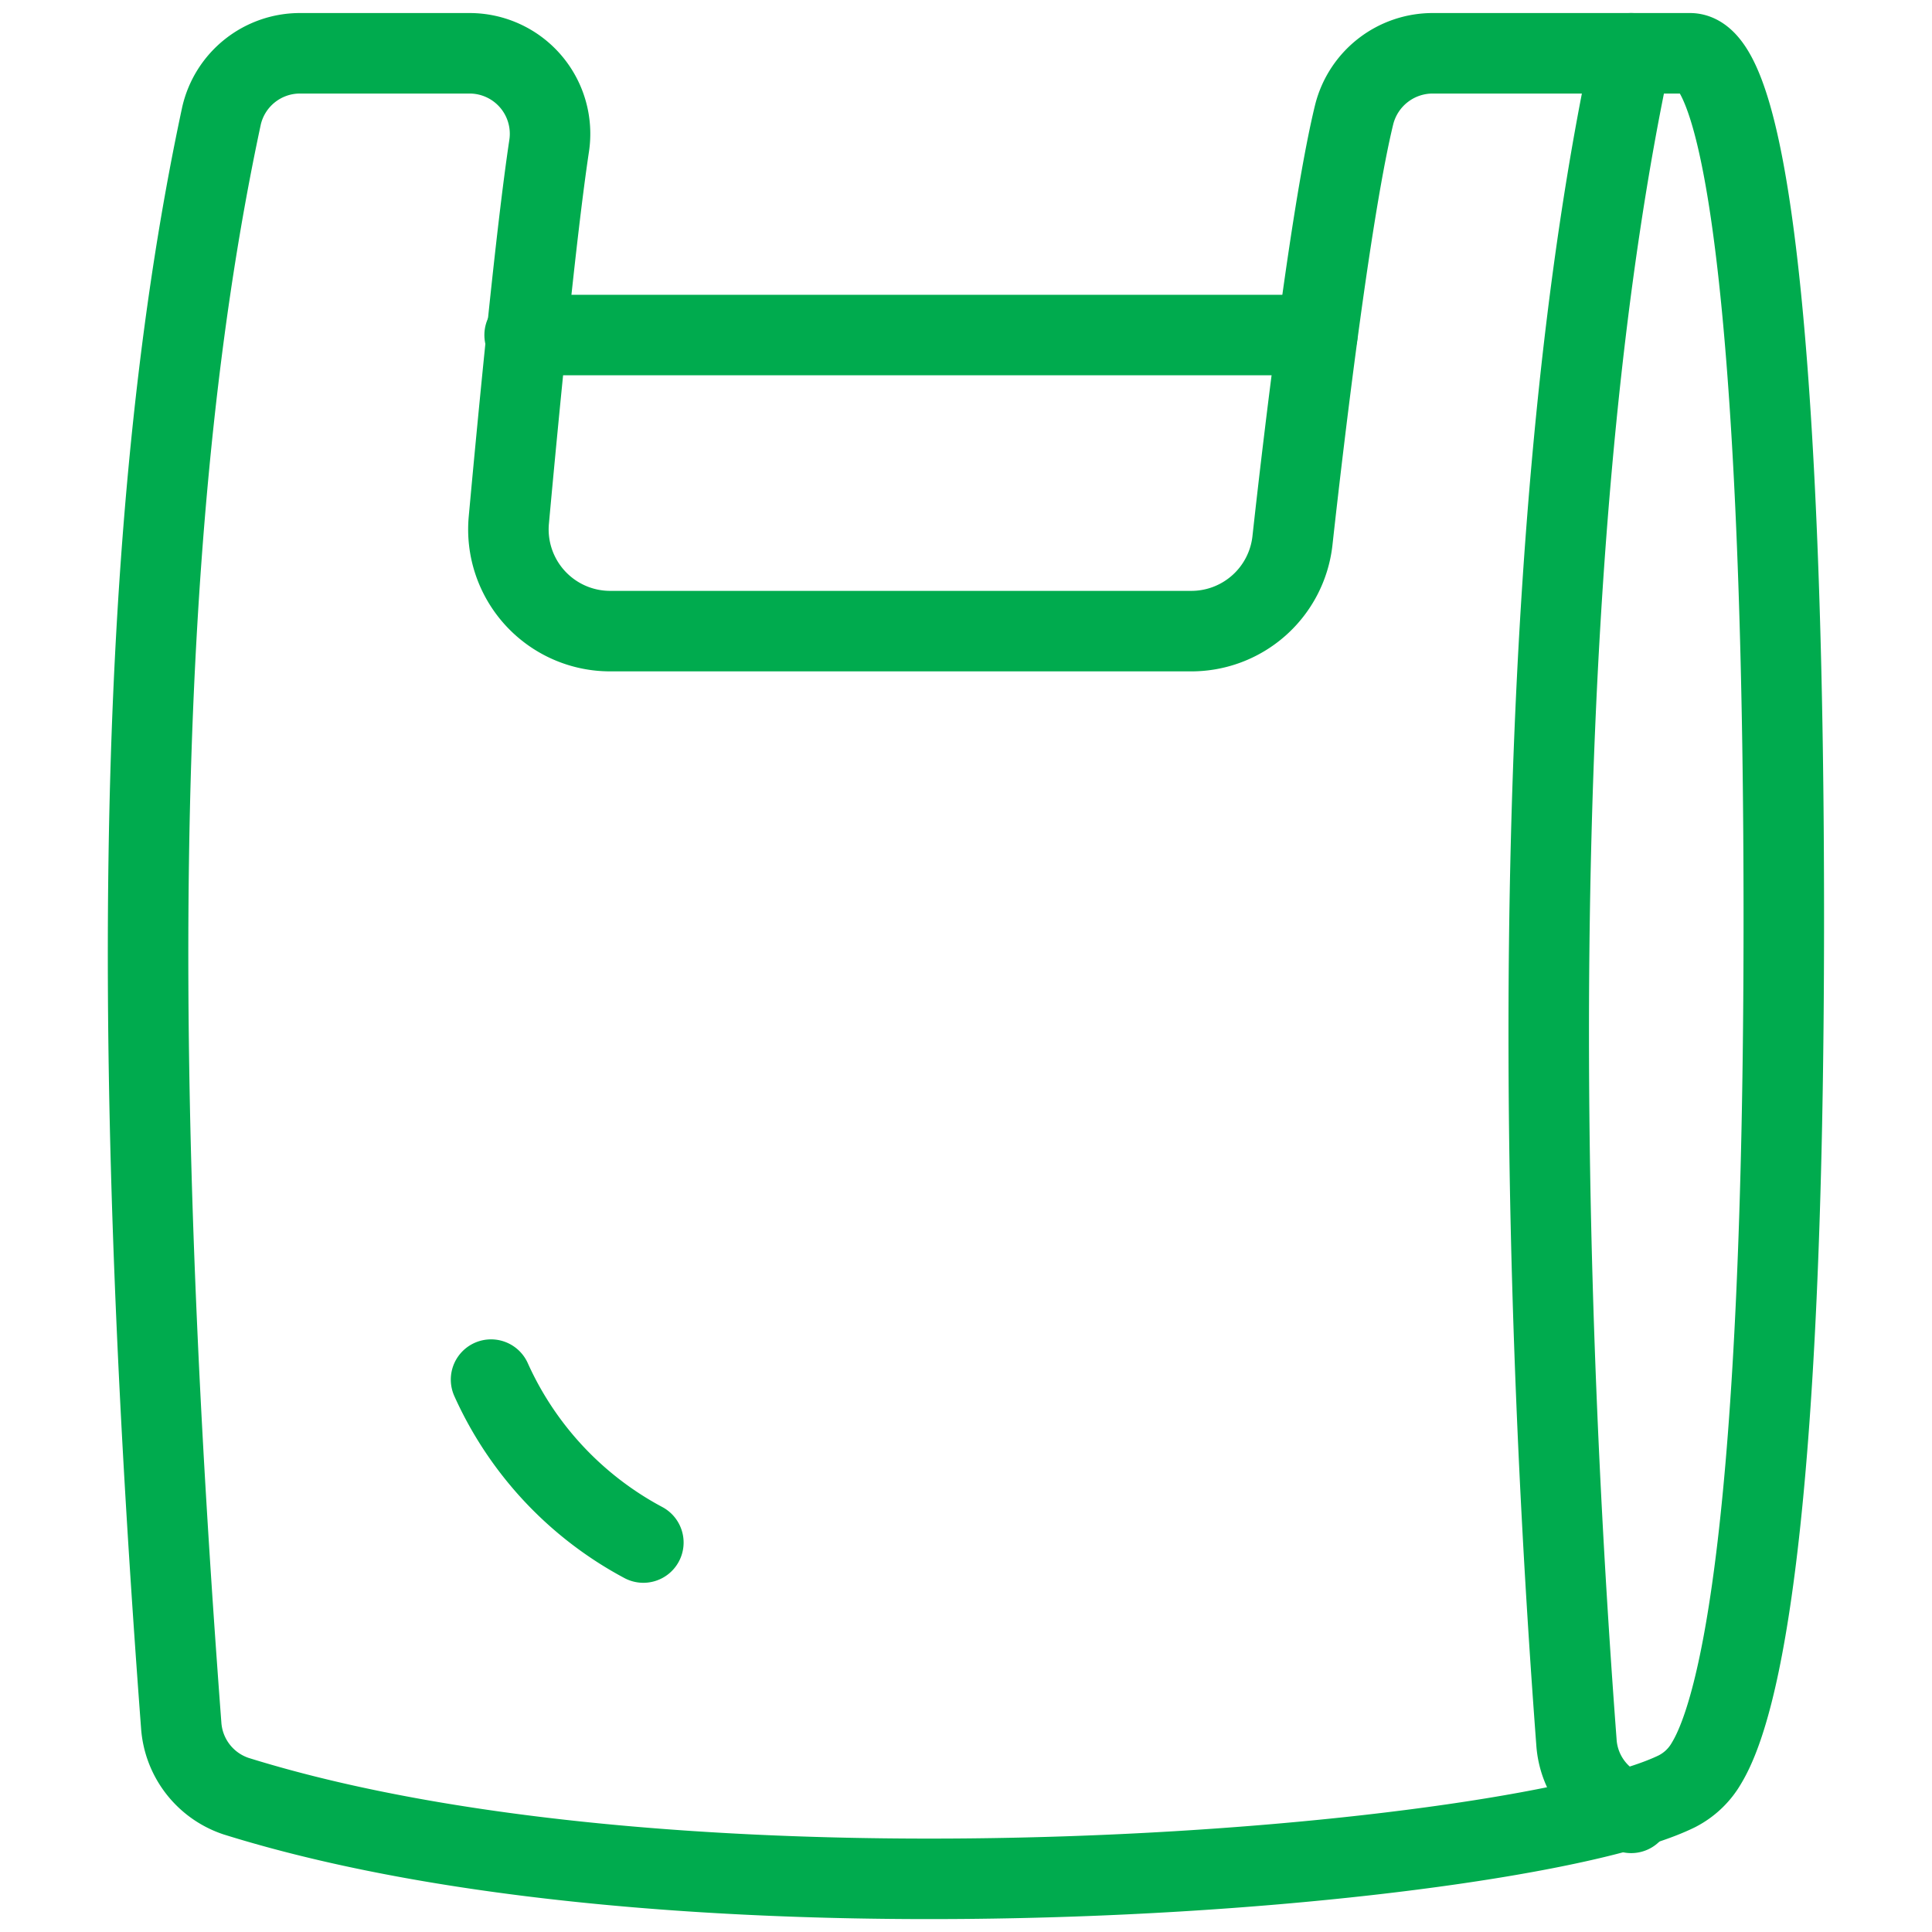
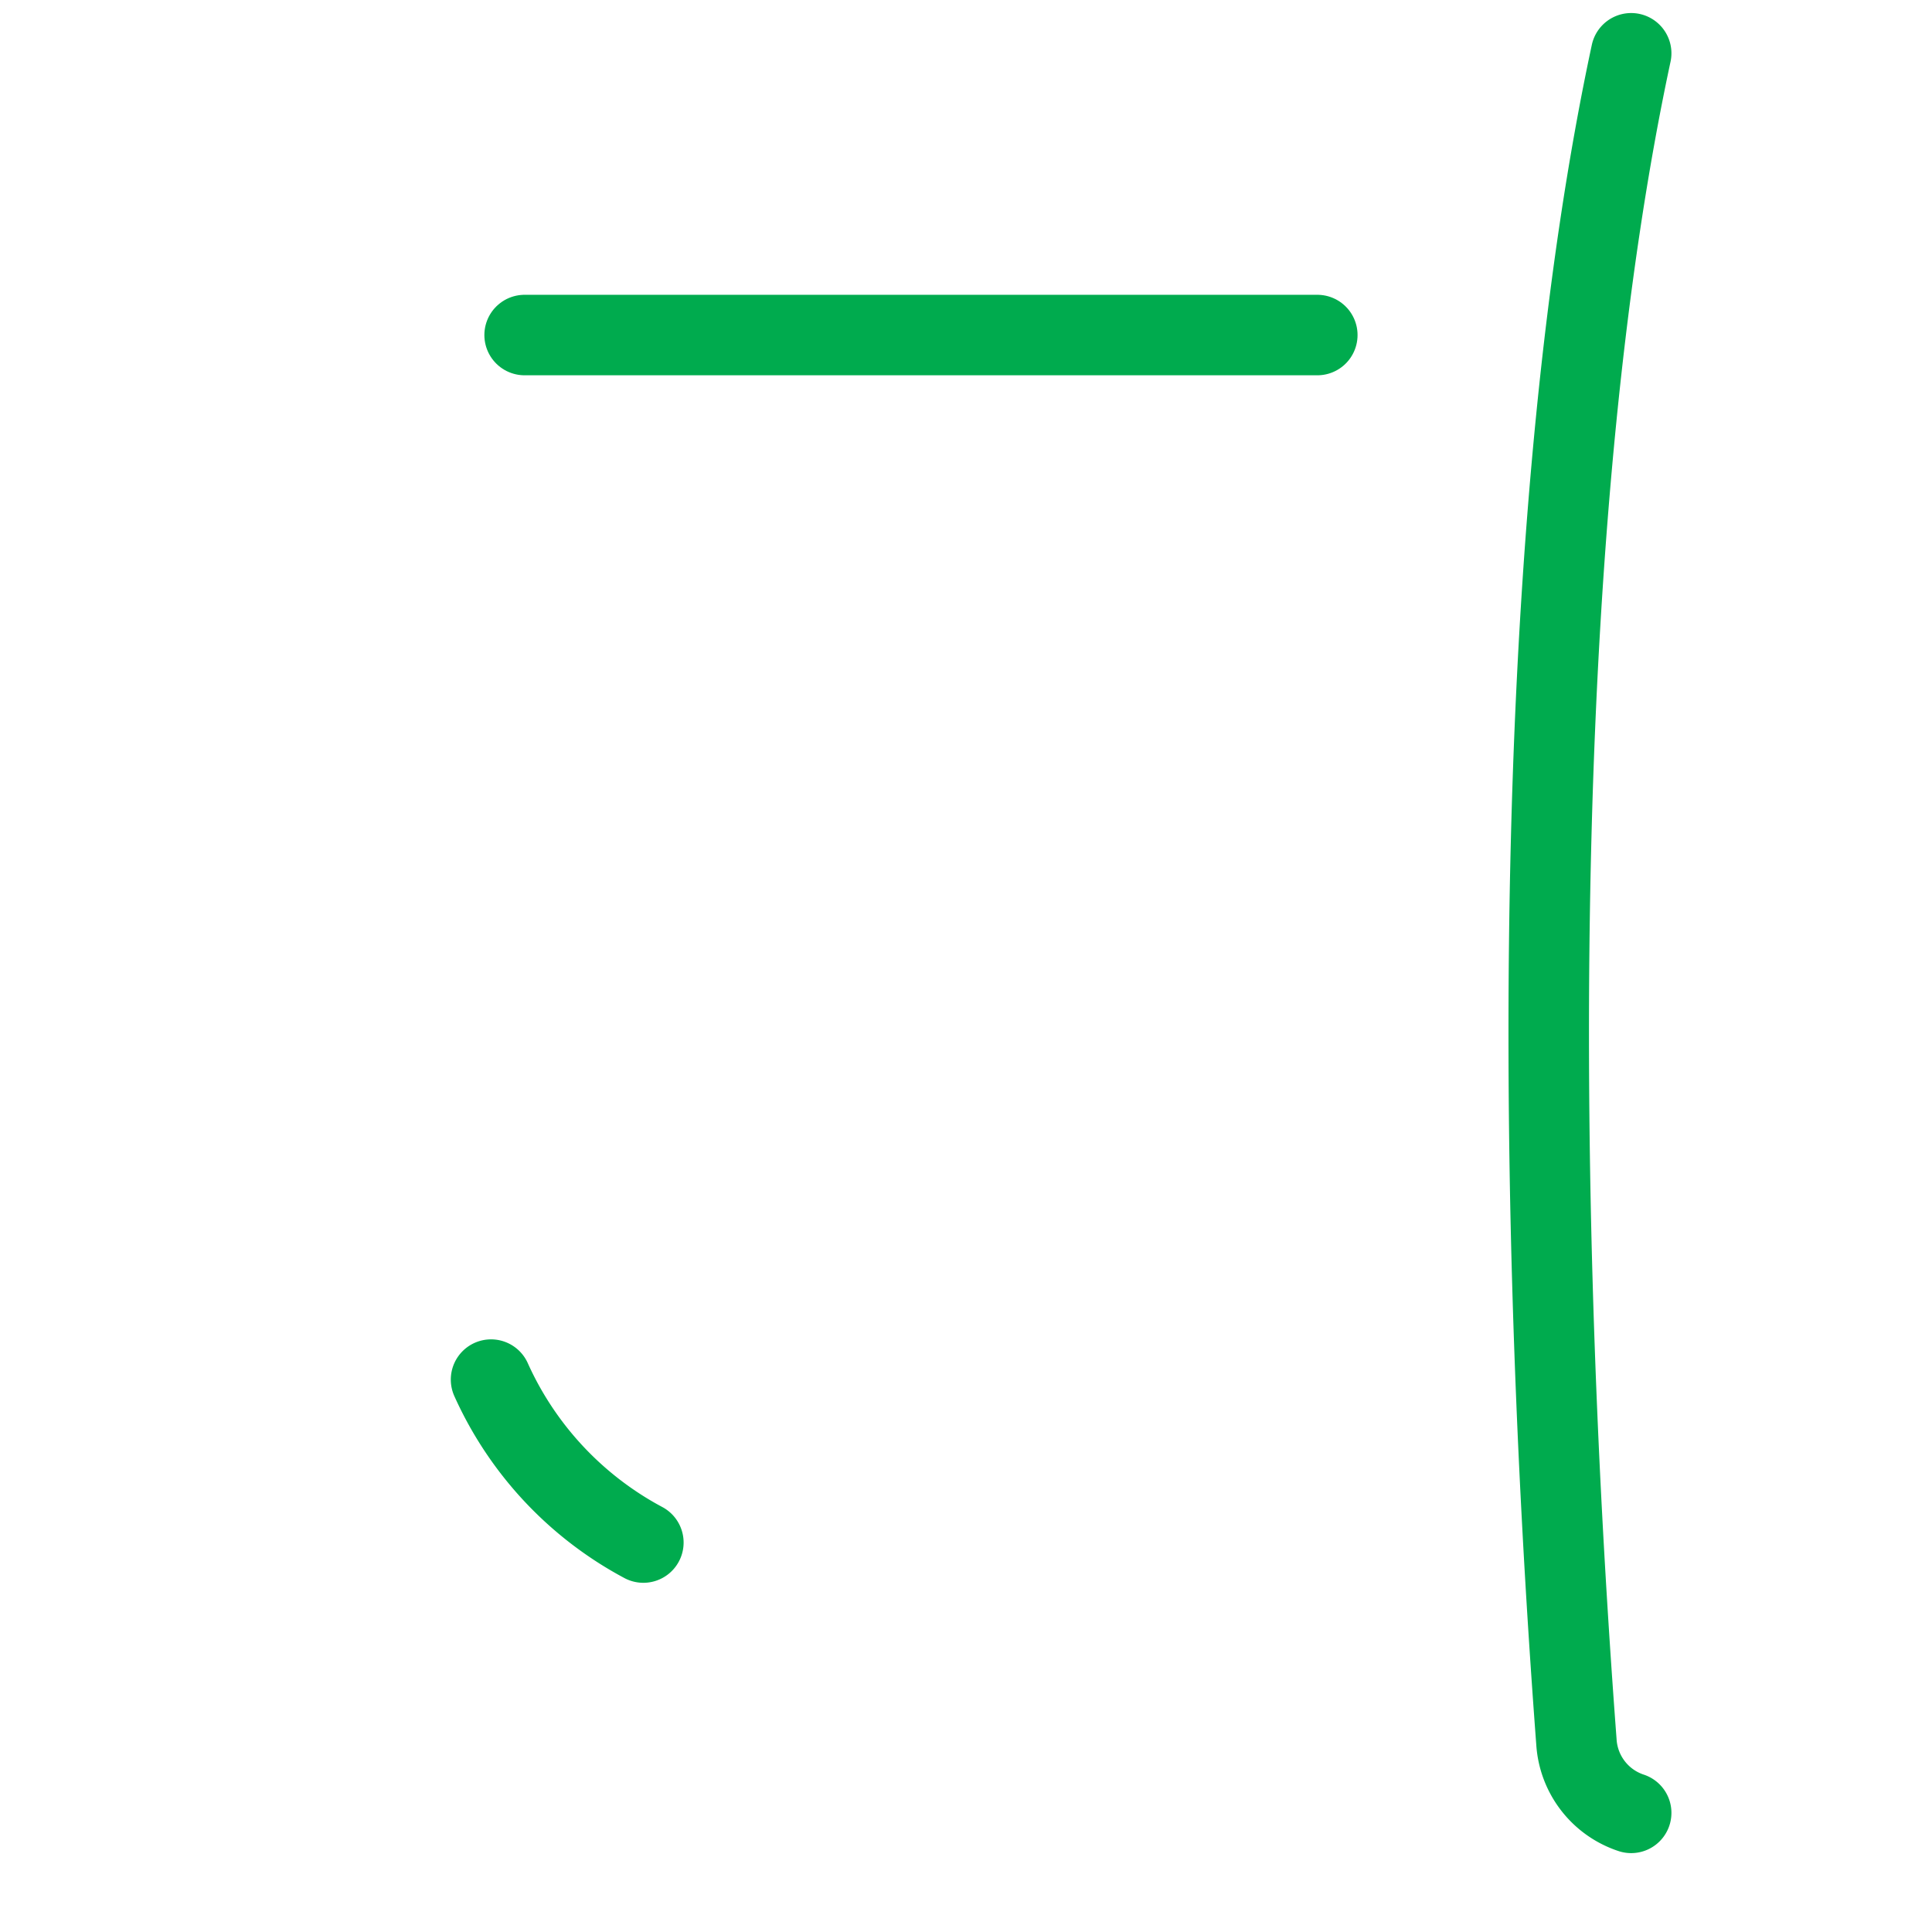
<svg xmlns="http://www.w3.org/2000/svg" viewBox="0 0 24 24" id="Plastic-Bag--Streamline-Ultimate" height="24" width="24">
  <desc>Plastic Bag Streamline Icon: https://streamlinehq.com</desc>
  <defs />
  <title>plastic-bag</title>
-   <path d="M20.994 0.662H17.8a1.006 1.006 0 0 0 -0.977 0.757c-0.274 1.118 -0.6 3.776 -0.768 5.3a1.264 1.264 0 0 1 -1.258 1.121H7.582a1.264 1.264 0 0 1 -1.261 -1.381c0.13 -1.418 0.338 -3.565 0.5 -4.643A1 1 0 0 0 5.833 0.662h-2.1a1 1 0 0 0 -0.982 0.779c-1.177 5.492 -1.065 12.479 -0.5 19.991a1 1 0 0 0 0.68 0.88c5.768 1.8 15.994 0.877 17.9 -0.06a0.892 0.892 0 0 0 0.369 -0.352c0.411 -0.681 0.959 -3.014 0.959 -10.488 0.001 -5.937 -0.337 -10.75 -1.165 -10.75Z" fill="none" stroke="#00ab4e" stroke-linecap="round" stroke-linejoin="round" stroke-width="1" />
  <path d="M20.263 0.662c-1.177 5.492 -1.245 13.466 -0.68 20.978a0.993 0.993 0 0 0 0.68 0.88" fill="none" stroke="#00ab4e" stroke-linecap="round" stroke-linejoin="round" stroke-width="1" />
  <path d="m6.517 4.162 9.847 0" fill="none" stroke="#00ab4e" stroke-linecap="round" stroke-linejoin="round" stroke-width="1" />
  <path d="M6.1 17.138a4.286 4.286 0 0 0 1.892 2.024" fill="none" stroke="#00ab4e" stroke-linecap="round" stroke-linejoin="round" stroke-width="1" />
</svg>